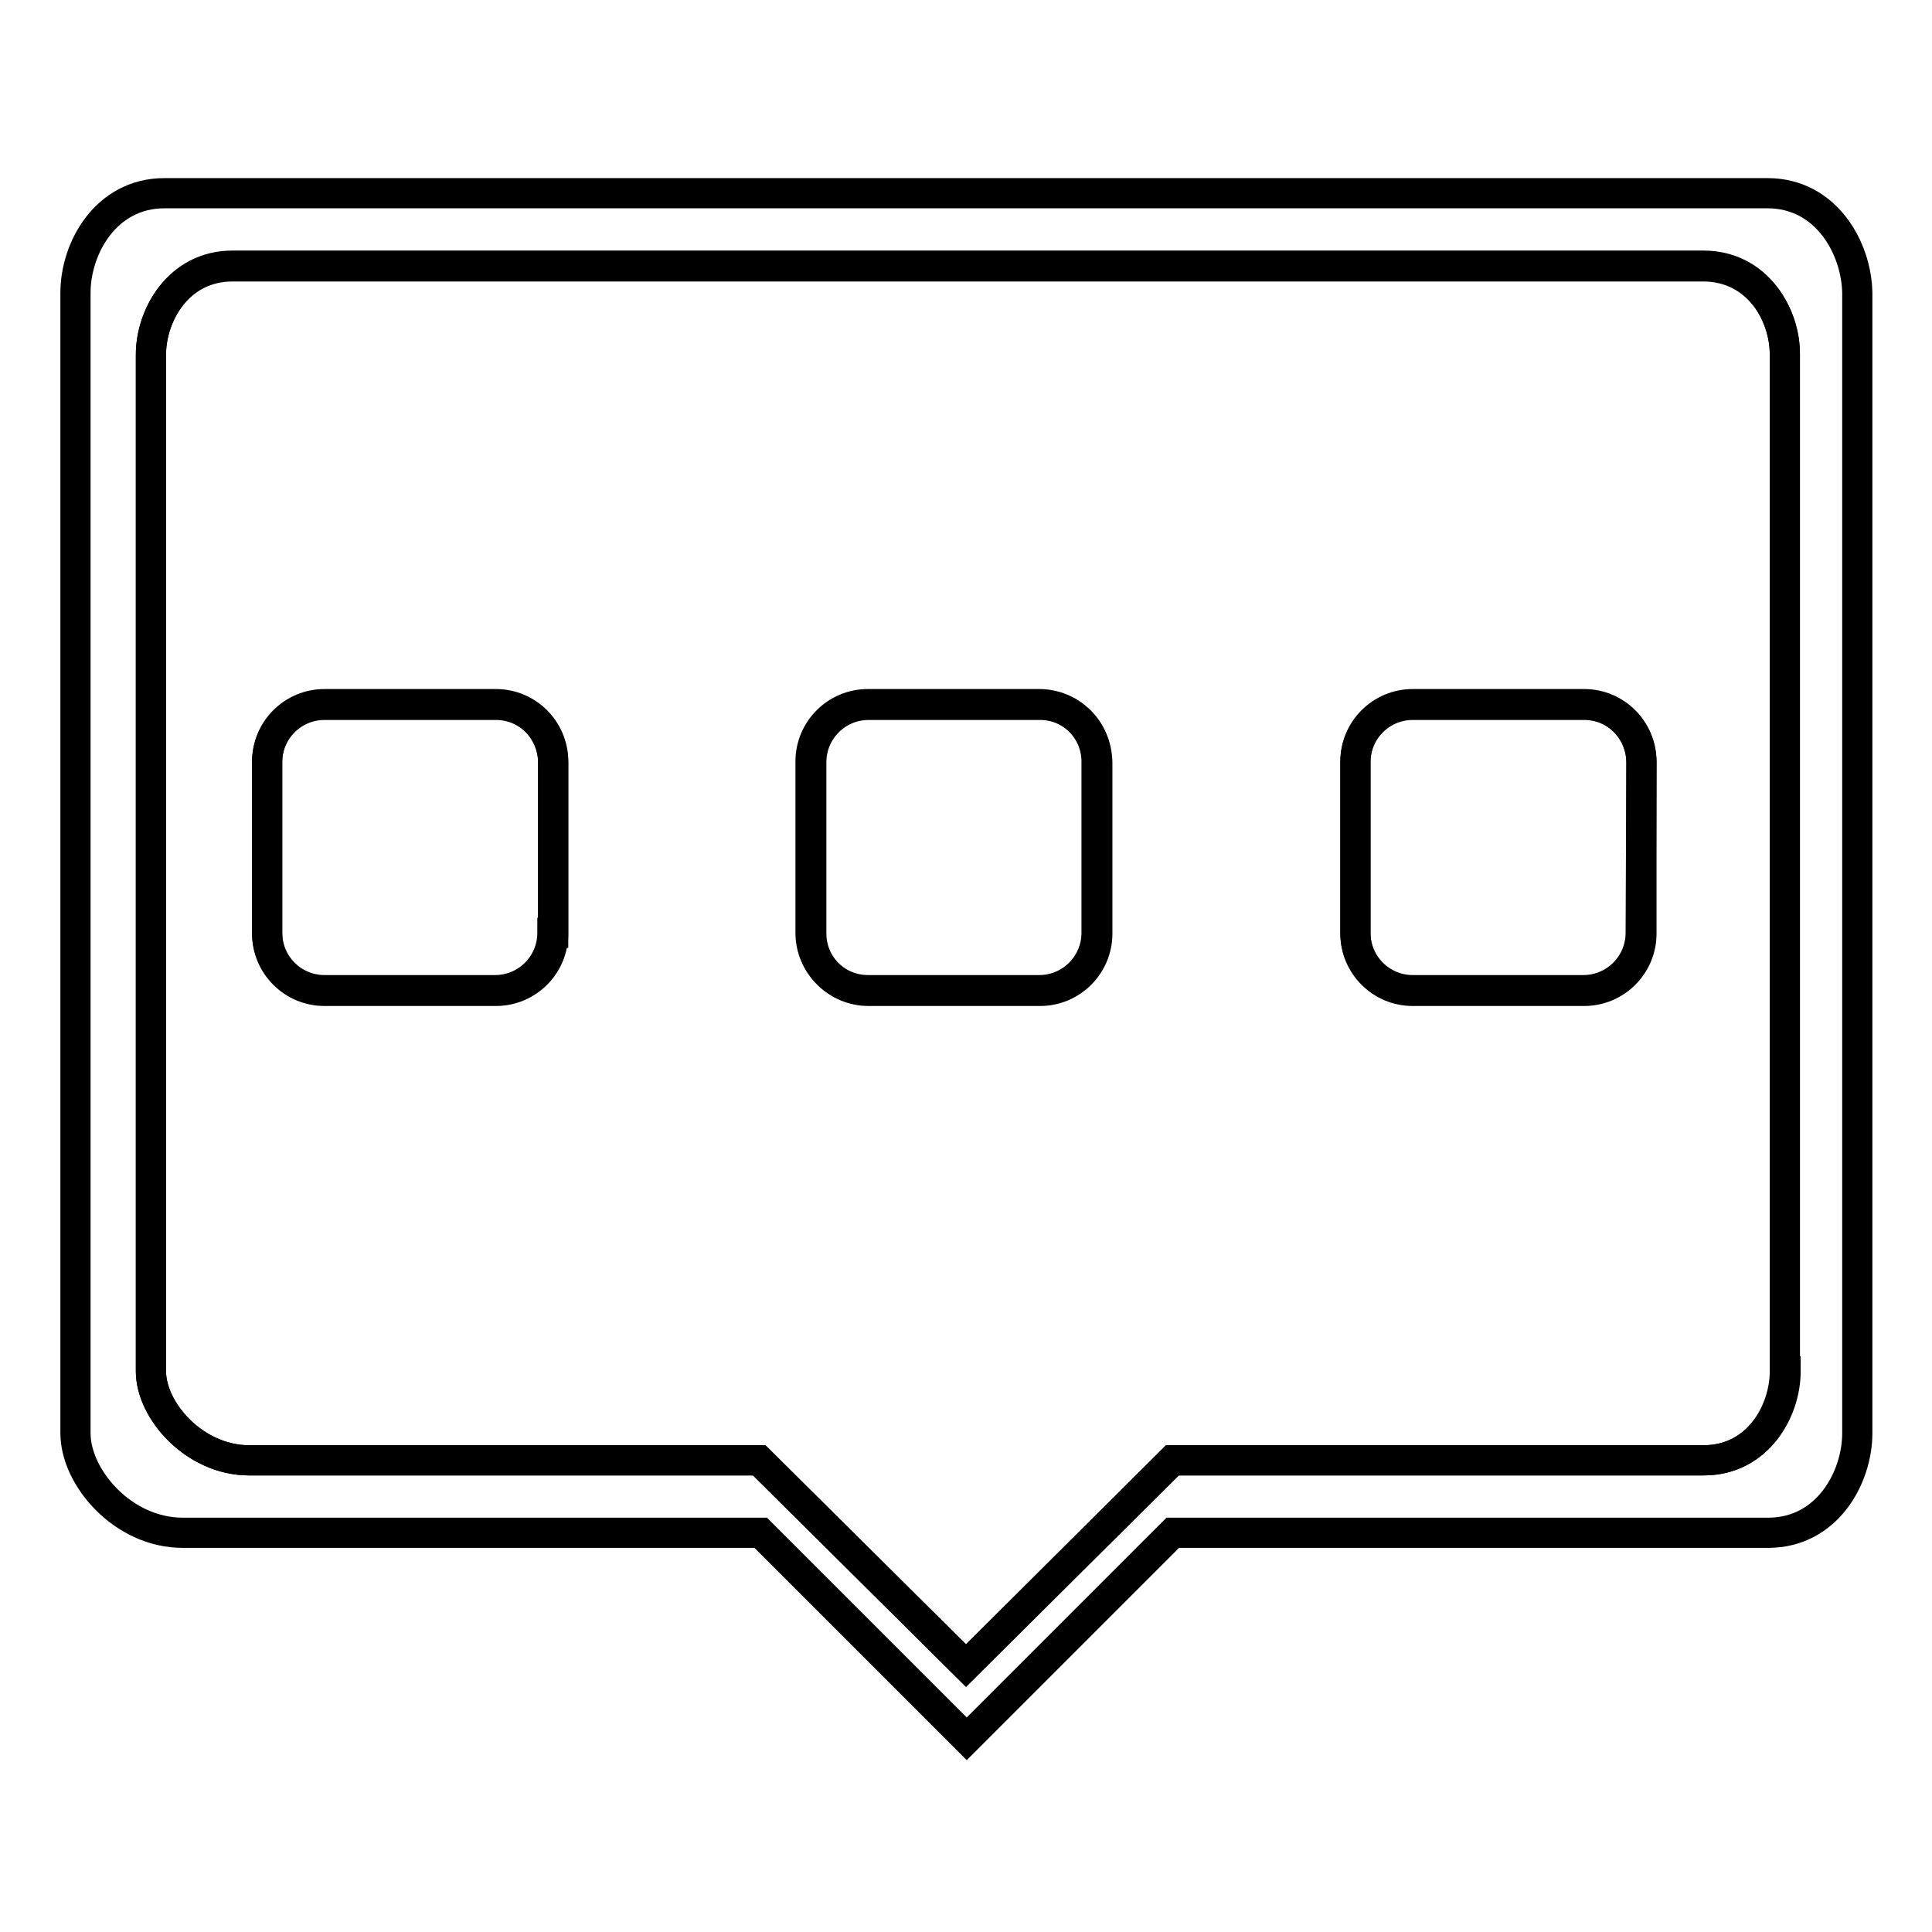
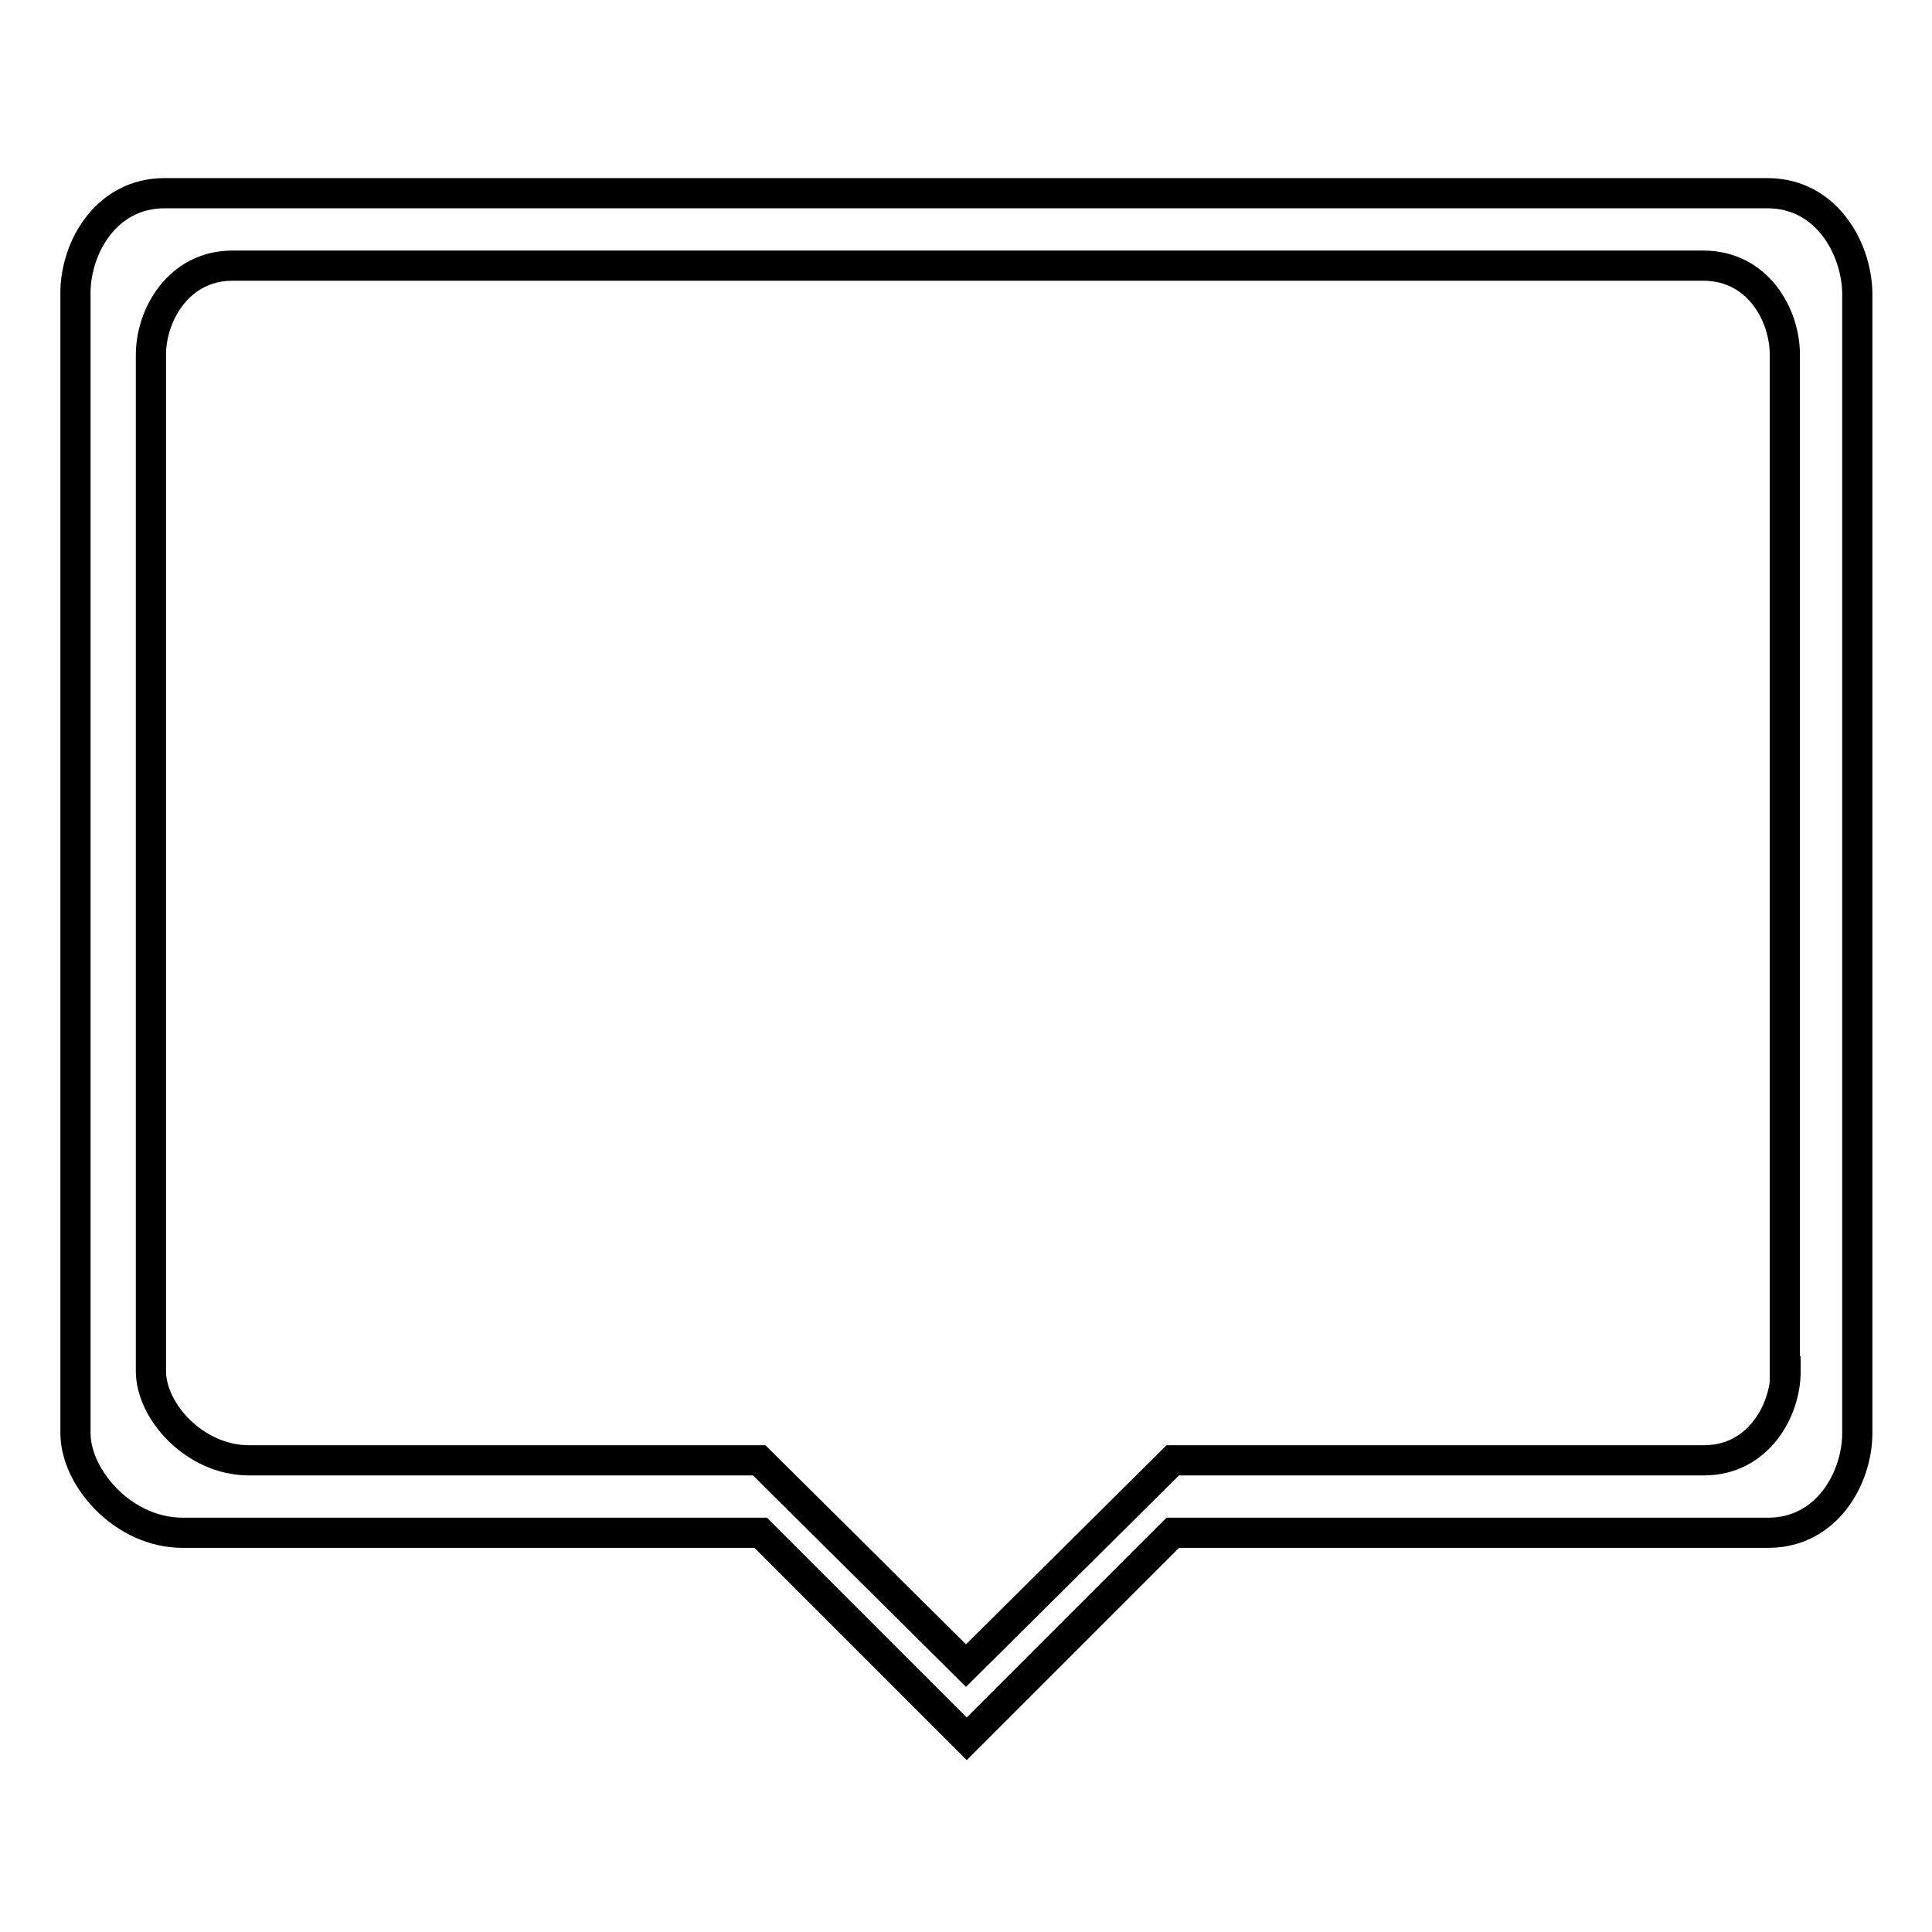
<svg xmlns="http://www.w3.org/2000/svg" version="1.1" x="0px" y="0px" viewBox="0 0 256 256" enable-background="new 0 0 256 256" xml:space="preserve">
  <g>
    <g>
-       <path stroke-width="4" fill-opacity="0" stroke="#000000" d="M225.7,35.3H30.8C23.6,35.3,20,41.8,20,47v134.7c0,5.2,5.8,11.8,13,11.8h67.6l27.4,27.2l27.3-27.2h70.4c7.2,0,10.8-6.5,10.8-11.8V47C236.6,41.8,232.9,35.3,225.7,35.3z M73.2,123.6c0,4.2-3.4,7.6-7.6,7.6H43c-4.2,0-7.6-3.4-7.6-7.6v-22.7c0-4.2,3.4-7.6,7.6-7.6h22.7c4.2,0,7.6,3.4,7.6,7.6V123.6z M145.3,123.6c0,4.2-3.4,7.6-7.6,7.6h-22.7c-4.2,0-7.6-3.4-7.6-7.6v-22.7c0-4.2,3.4-7.6,7.6-7.6h22.7c4.2,0,7.6,3.4,7.6,7.6V123.6z M217.4,123.6c0,4.2-3.4,7.6-7.6,7.6h-22.6c-4.2,0-7.6-3.4-7.6-7.6v-22.7c0-4.2,3.4-7.6,7.6-7.6h22.7c4.2,0,7.6,3.4,7.6,7.6L217.4,123.6L217.4,123.6z" />
      <path stroke-width="4" fill-opacity="0" stroke="#000000" d="M234.2,25.6H21.8C14,25.6,10,32.9,10,38.8v151.1c0,5.9,6.3,13.2,14.2,13.2h76.6l27.3,27.3l27.3-27.3h78.9c7.8,0,11.8-7.3,11.8-13.2V38.8C246,32.9,242,25.6,234.2,25.6z M236.6,181.7c0,5.3-3.7,11.8-10.8,11.8h-70.4L128,220.7l-27.4-27.2H33c-7.2,0-13-6.5-13-11.8V47c0-5.3,3.7-11.8,10.8-11.8h194.9c7.2,0,10.8,6.5,10.8,11.8V181.7L236.6,181.7z" />
-       <path stroke-width="4" fill-opacity="0" stroke="#000000" d="M65.7,93.4H43c-4.2,0-7.6,3.4-7.6,7.6v22.7c0,4.2,3.4,7.6,7.6,7.6h22.7c4.2,0,7.6-3.4,7.6-7.6v-22.7C73.2,96.7,69.9,93.4,65.7,93.4z" />
-       <path stroke-width="4" fill-opacity="0" stroke="#000000" d="M137.8,93.4h-22.7c-4.2,0-7.6,3.4-7.6,7.6v22.7c0,4.2,3.4,7.6,7.6,7.6h22.7c4.2,0,7.6-3.4,7.6-7.6v-22.7C145.3,96.7,142,93.4,137.8,93.4z" />
-       <path stroke-width="4" fill-opacity="0" stroke="#000000" d="M209.9,93.4h-22.7c-4.2,0-7.6,3.4-7.6,7.6v22.7c0,4.2,3.4,7.6,7.6,7.6h22.7c4.2,0,7.6-3.4,7.6-7.6v-22.7C217.4,96.7,214.1,93.4,209.9,93.4z" />
    </g>
  </g>
</svg>